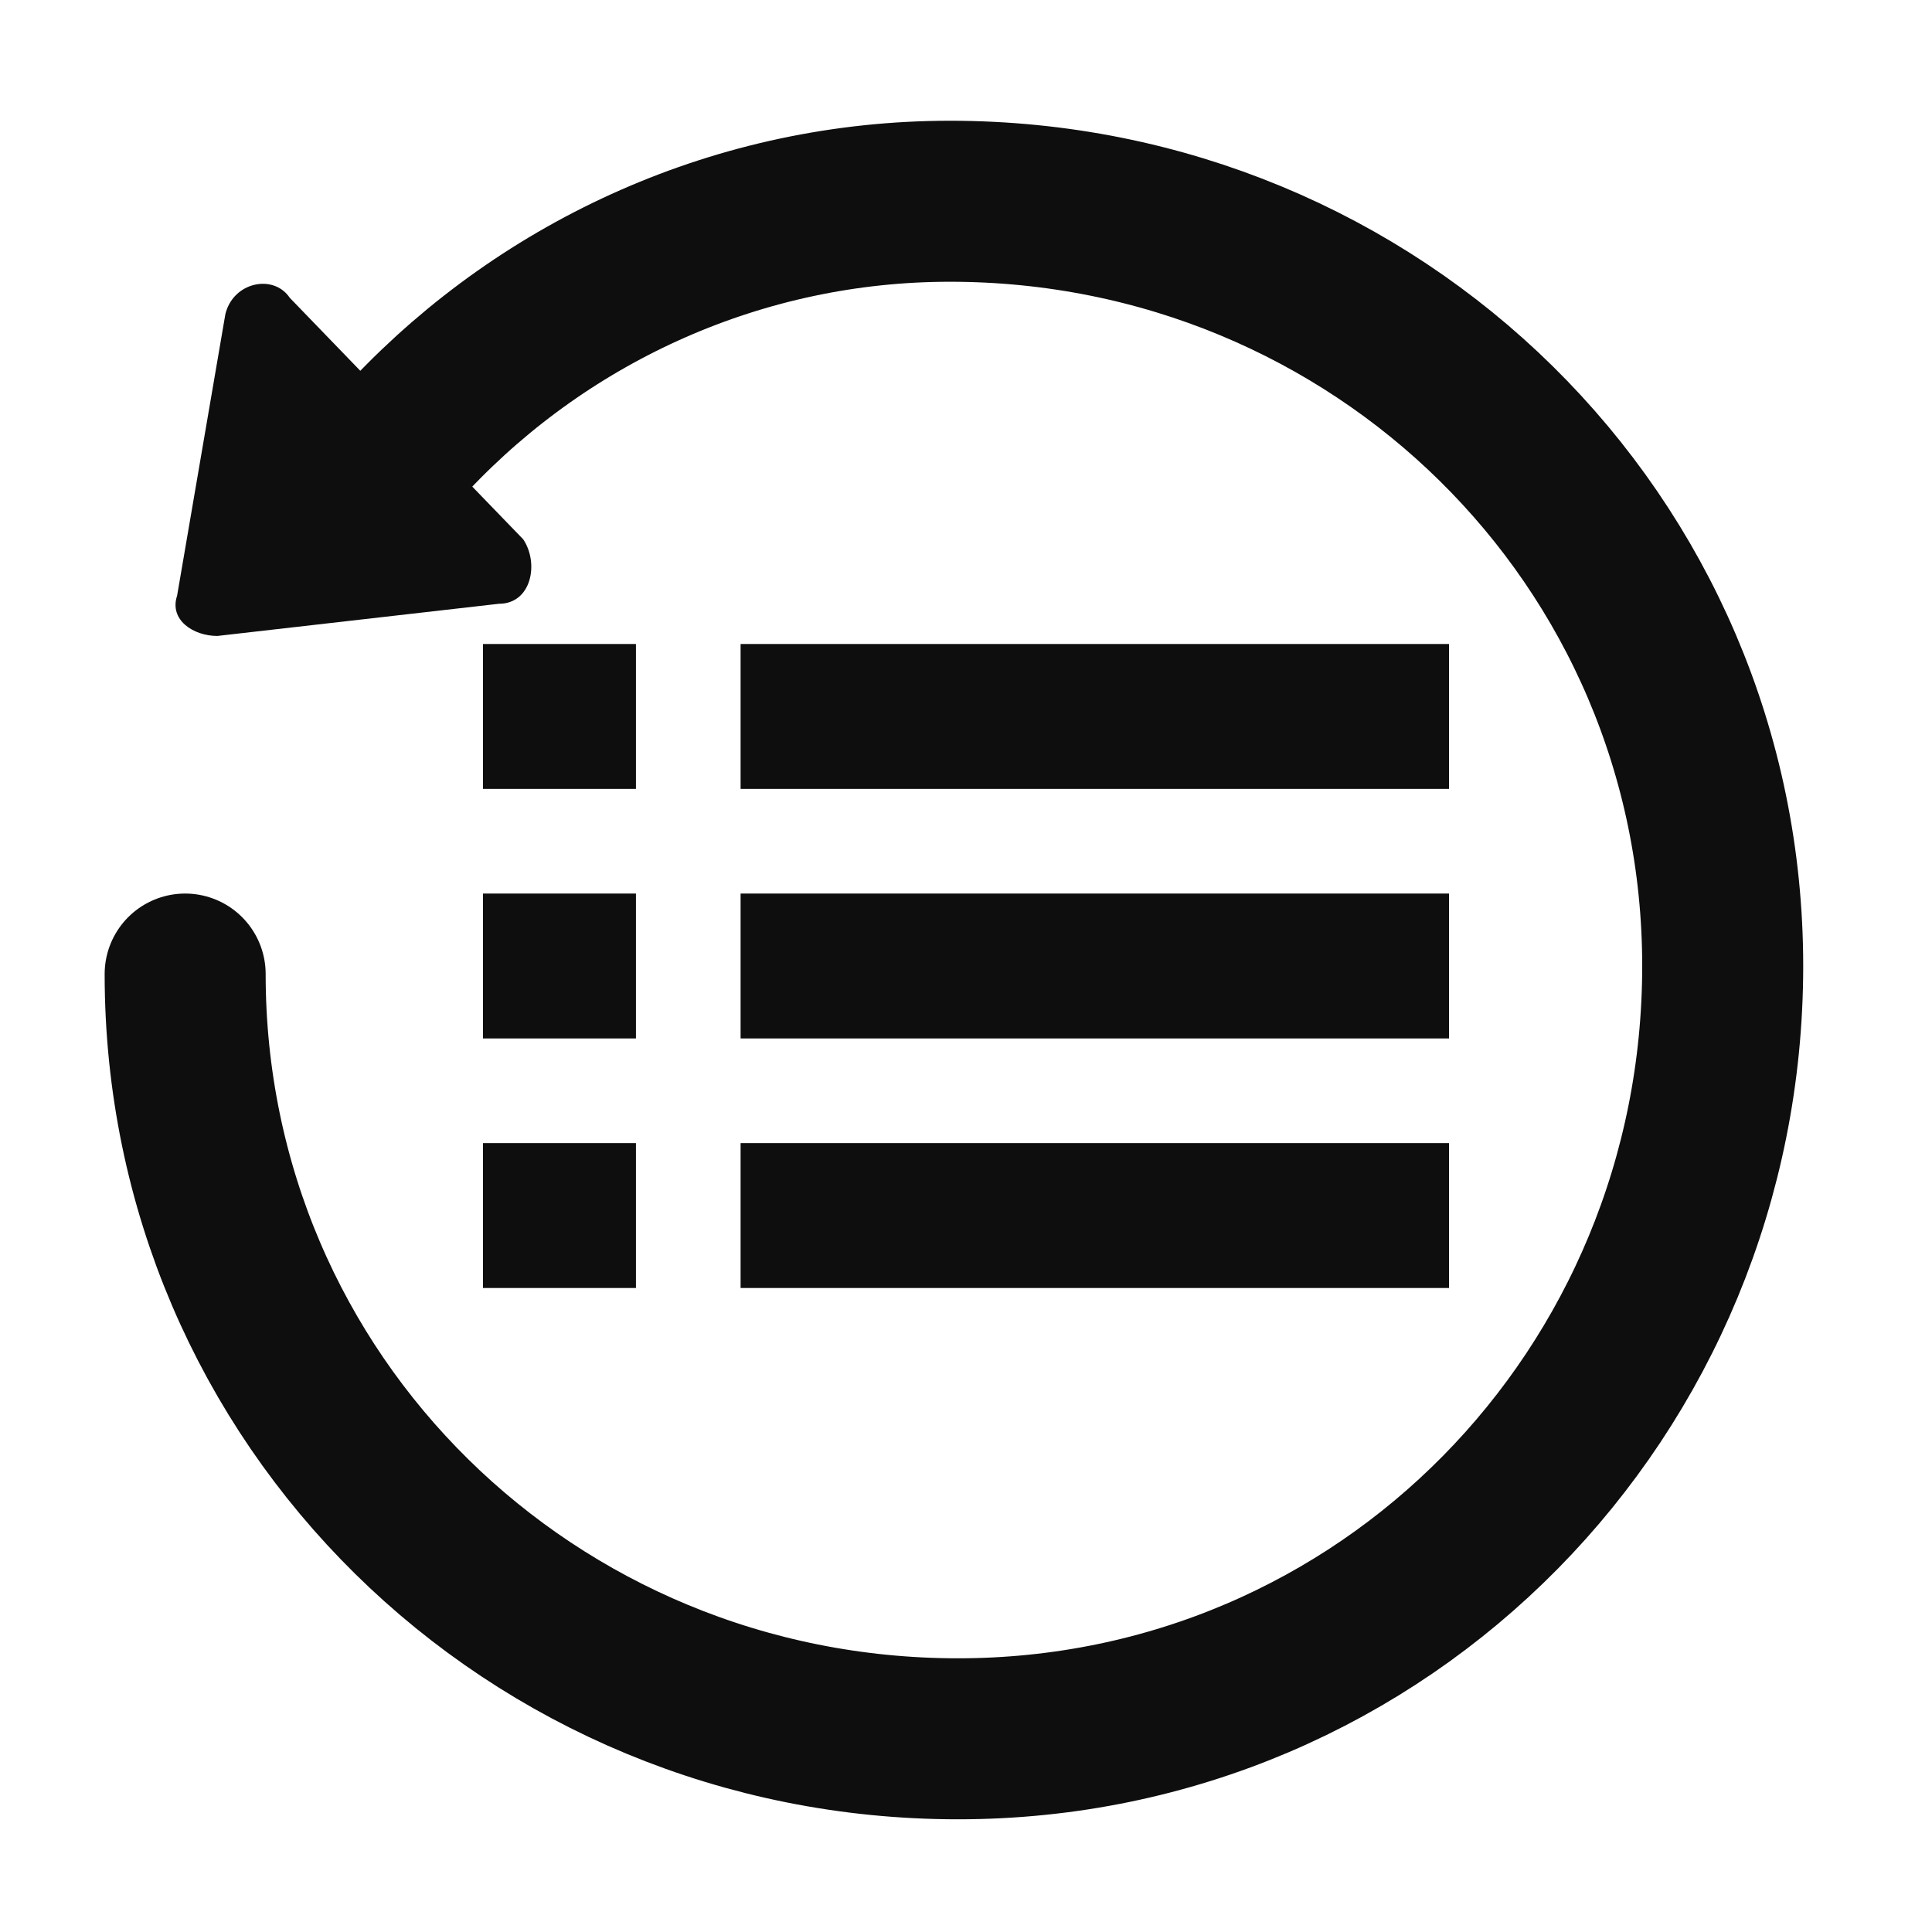
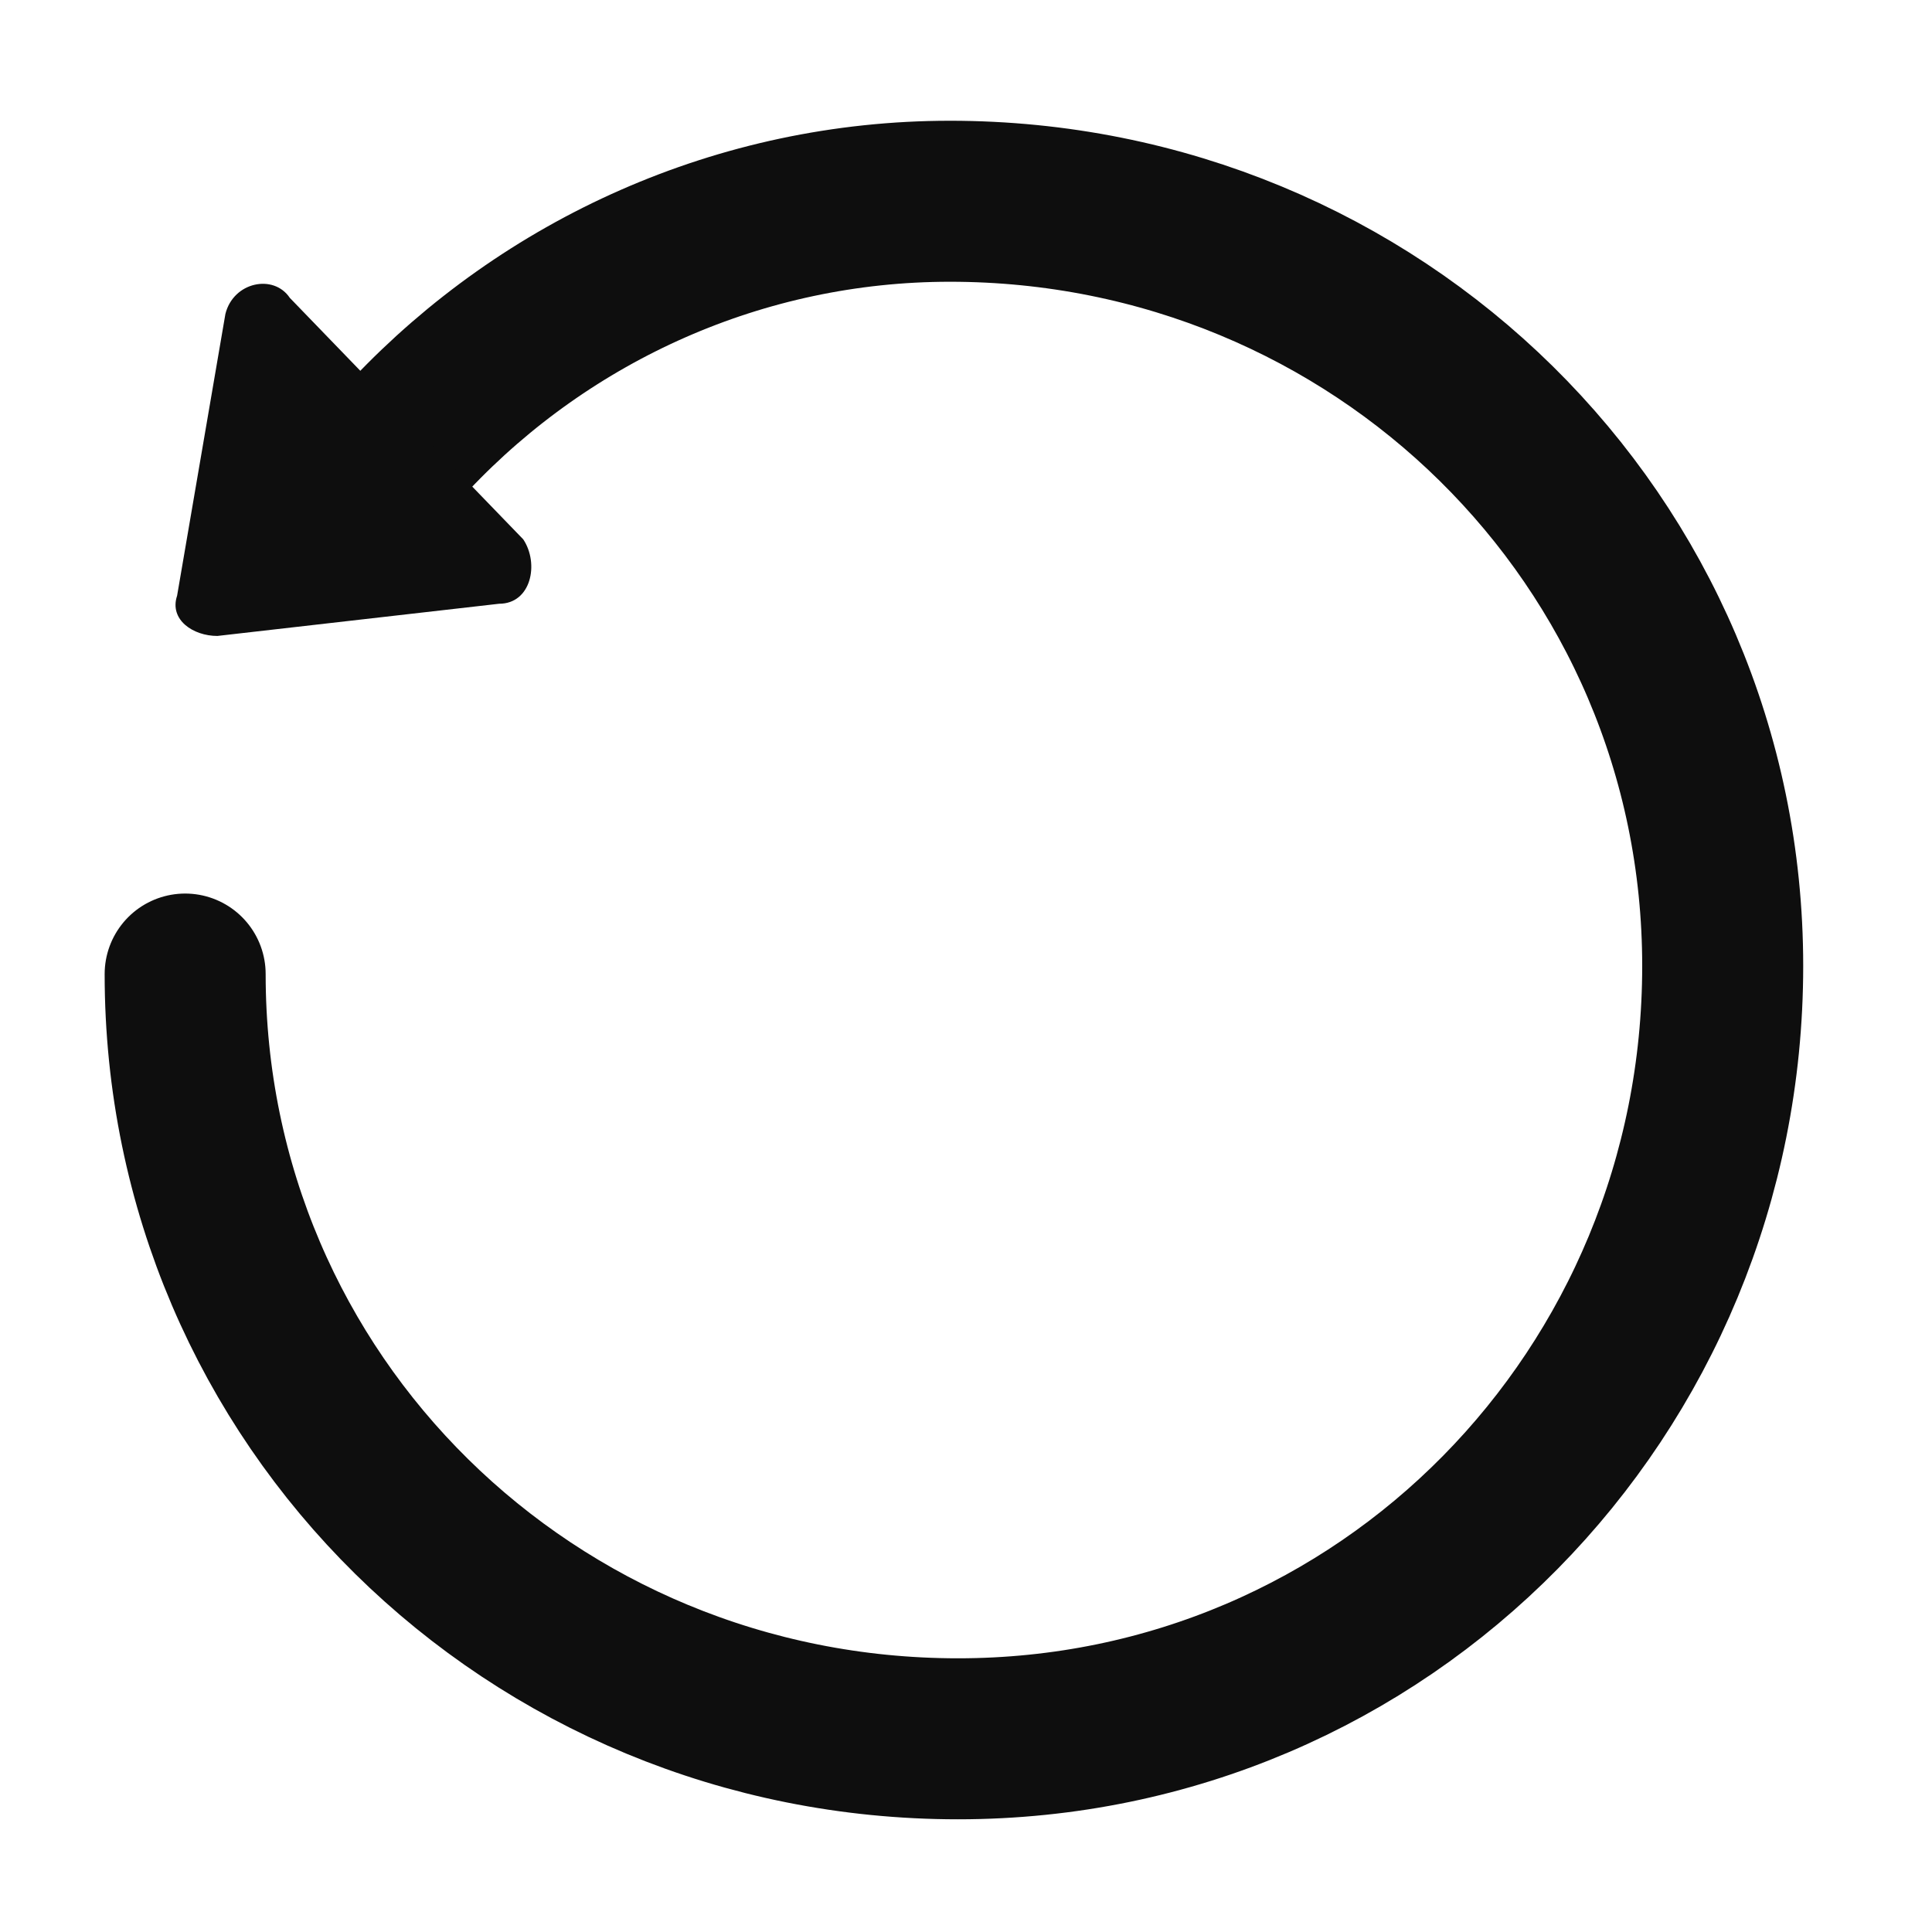
<svg xmlns="http://www.w3.org/2000/svg" version="1.1" id="圖層_1" x="0px" y="0px" viewBox="0 0 24 24" style="enable-background:new 0 0 24 24;" xml:space="preserve" width="24" height="24">
  <style type="text/css">
	.st0{fill:none;stroke:#0E0E0E;stroke-width:2;stroke-linecap:round;stroke-linejoin:round;}
	.st1{fill-rule:evenodd;clip-rule:evenodd;fill:#0E0E0E;}
</style>
  <g id="Guideline">
    <g id="Guideline-6" transform="translate(-128, -355)">
      <g transform="translate(127, 354)">
        <g id="Group-16">
          <g id="Group-40" transform="translate(1.8, 2.4)">
            <path id="Stroke-41" class="st0" d="M4.3,4C6,2.2,8.4,1.1,11,1.1c5.3,0,9.6,4.2,9.6,9.5c0,5.3-4.2,9.6-9.5,9.6       c-5.3,0-9.6-4.2-9.6-9.5" />
            <path id="Fill-42" class="st1" d="M1.9,6.5l3.5-0.4c0.4,0,0.5-0.5,0.3-0.8L2.8,2.3C2.6,2,2.1,2.1,2,2.5L1.4,6       C1.3,6.3,1.6,6.5,1.9,6.5" />
-             <path id="Combined-Shape" class="st1" d="M5.2,6.6h1.9v1.8H5.2V6.6z M5.2,9.7h1.9v1.8H5.2V9.7z M5.2,12.8h1.9v1.8H5.2V12.8z        M8.4,6.6h8.8v1.8H8.4V6.6z M8.4,9.7h8.8v1.8H8.4V9.7z M8.4,12.8h8.8v1.8H8.4V12.8z" />
          </g>
          <g id="Group-50" transform="translate(6, 8)">
				</g>
        </g>
      </g>
    </g>
  </g>
</svg>